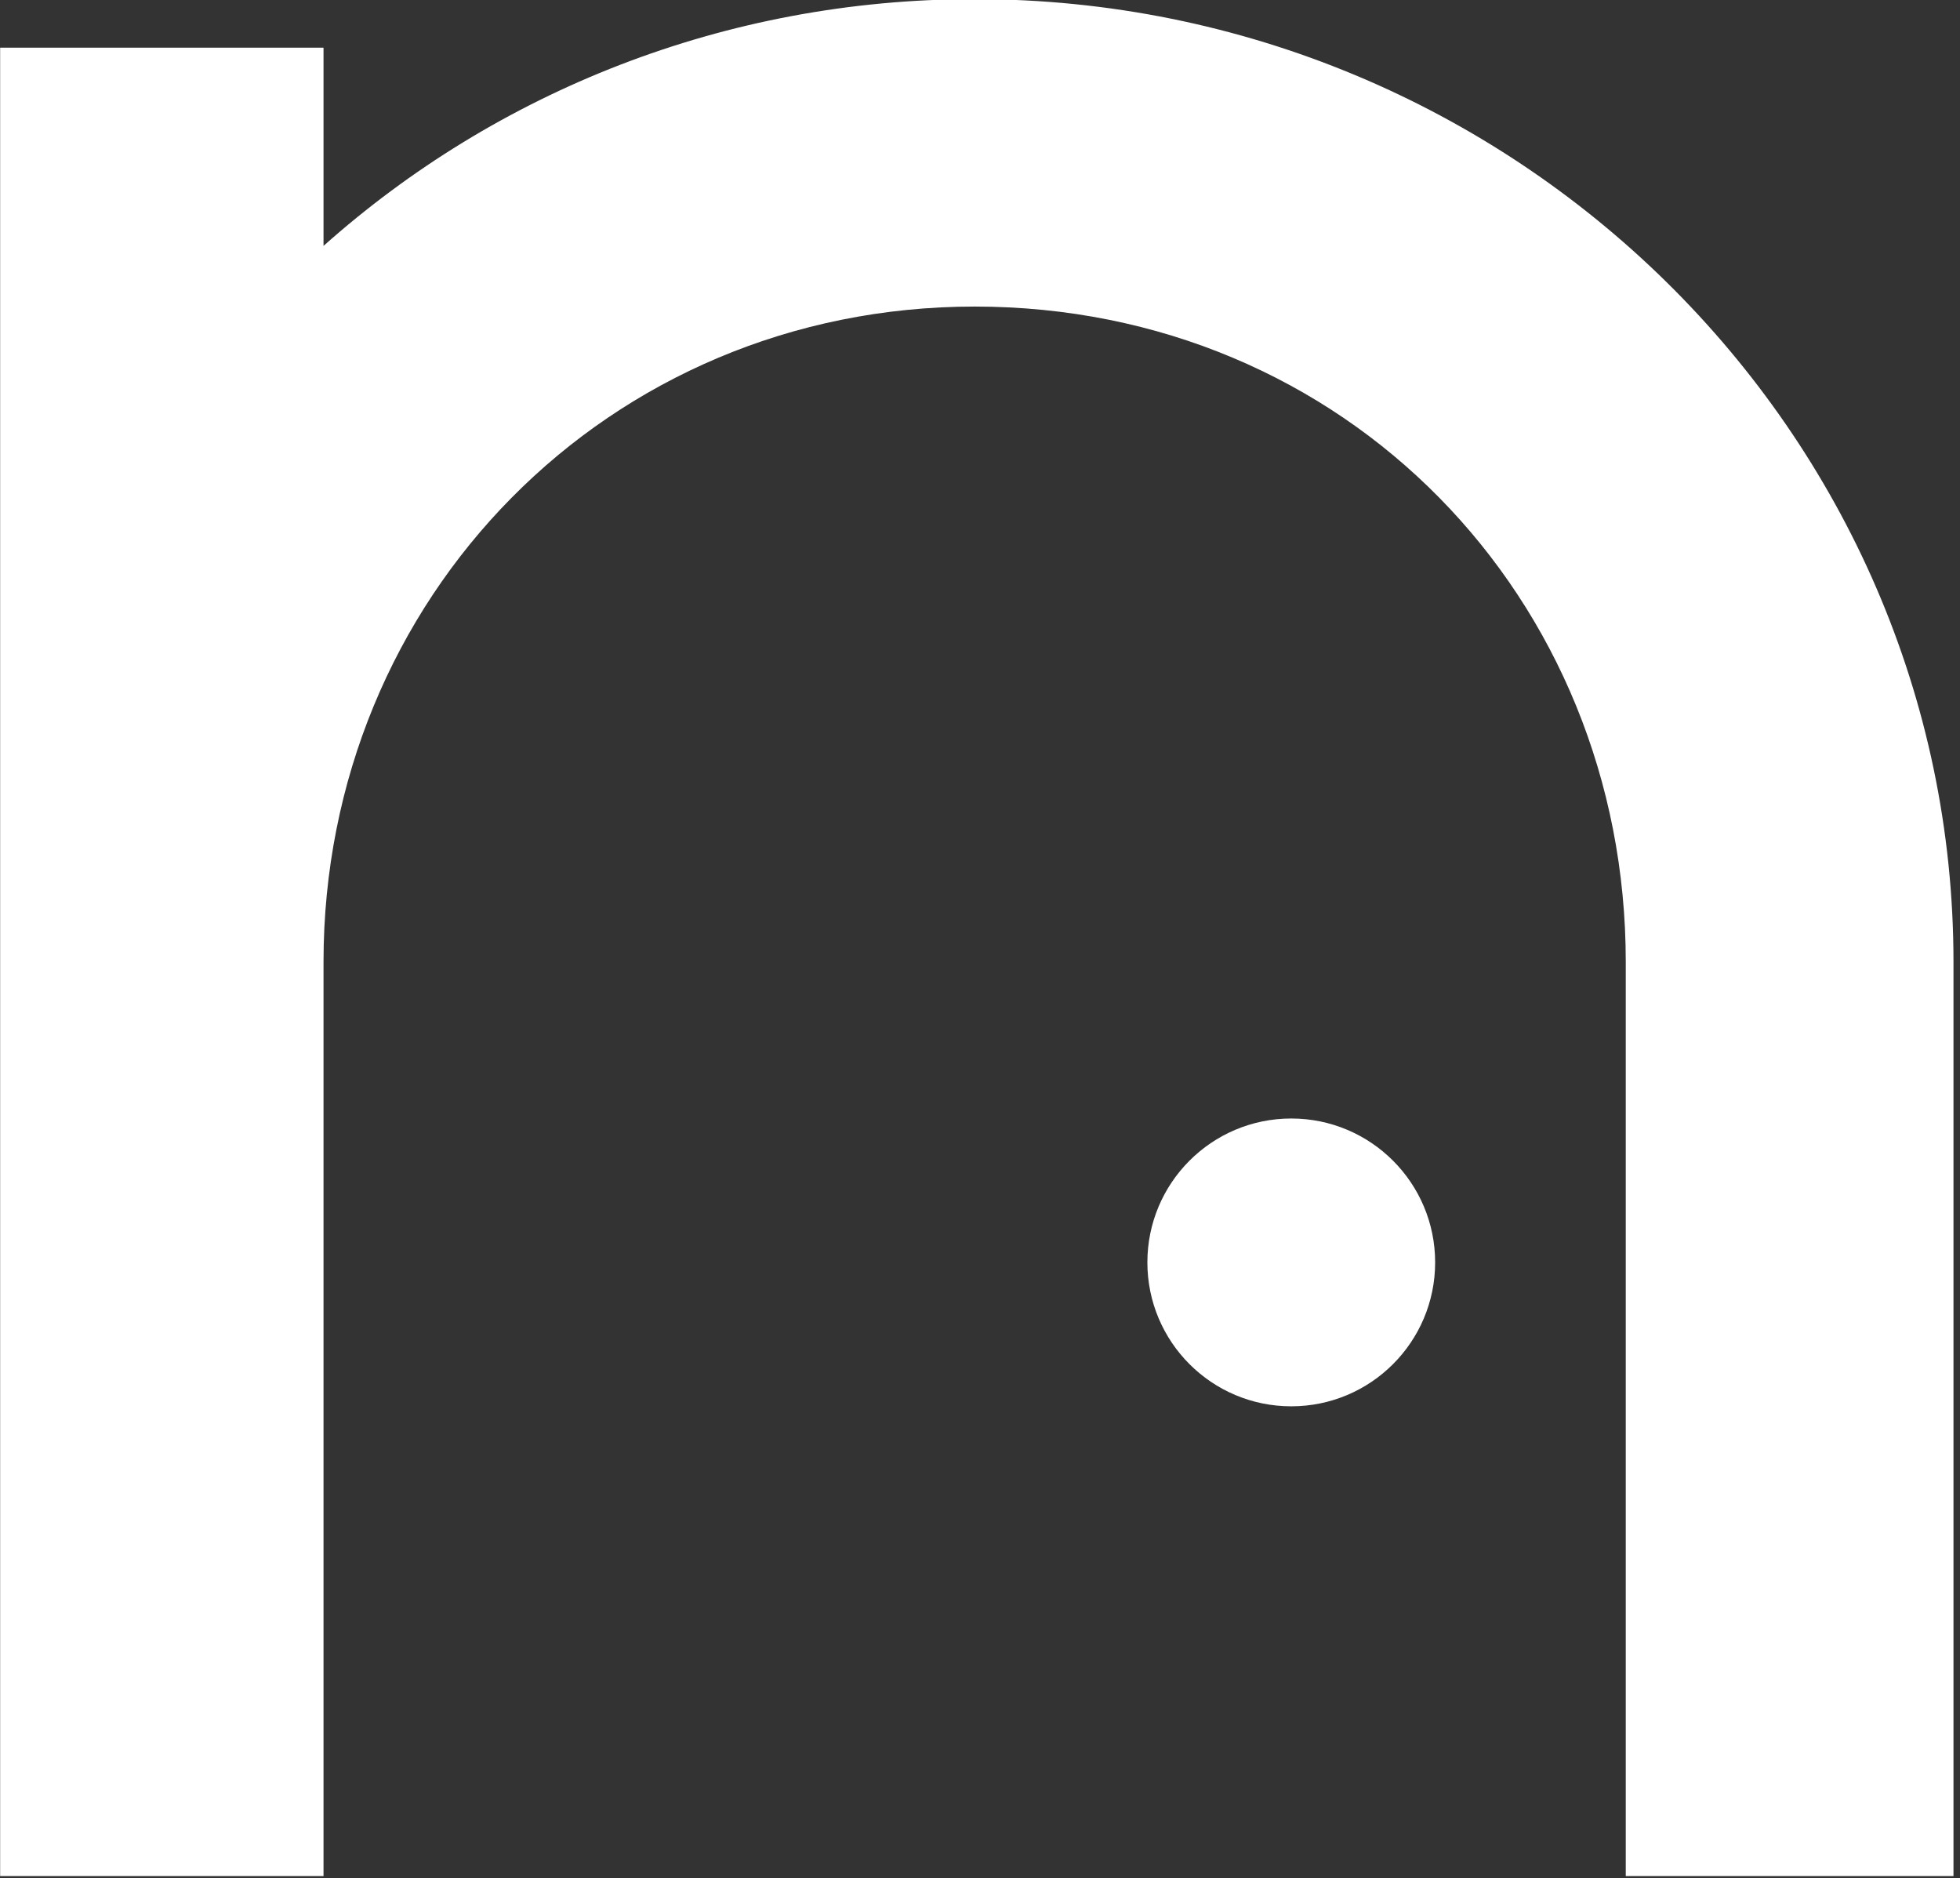
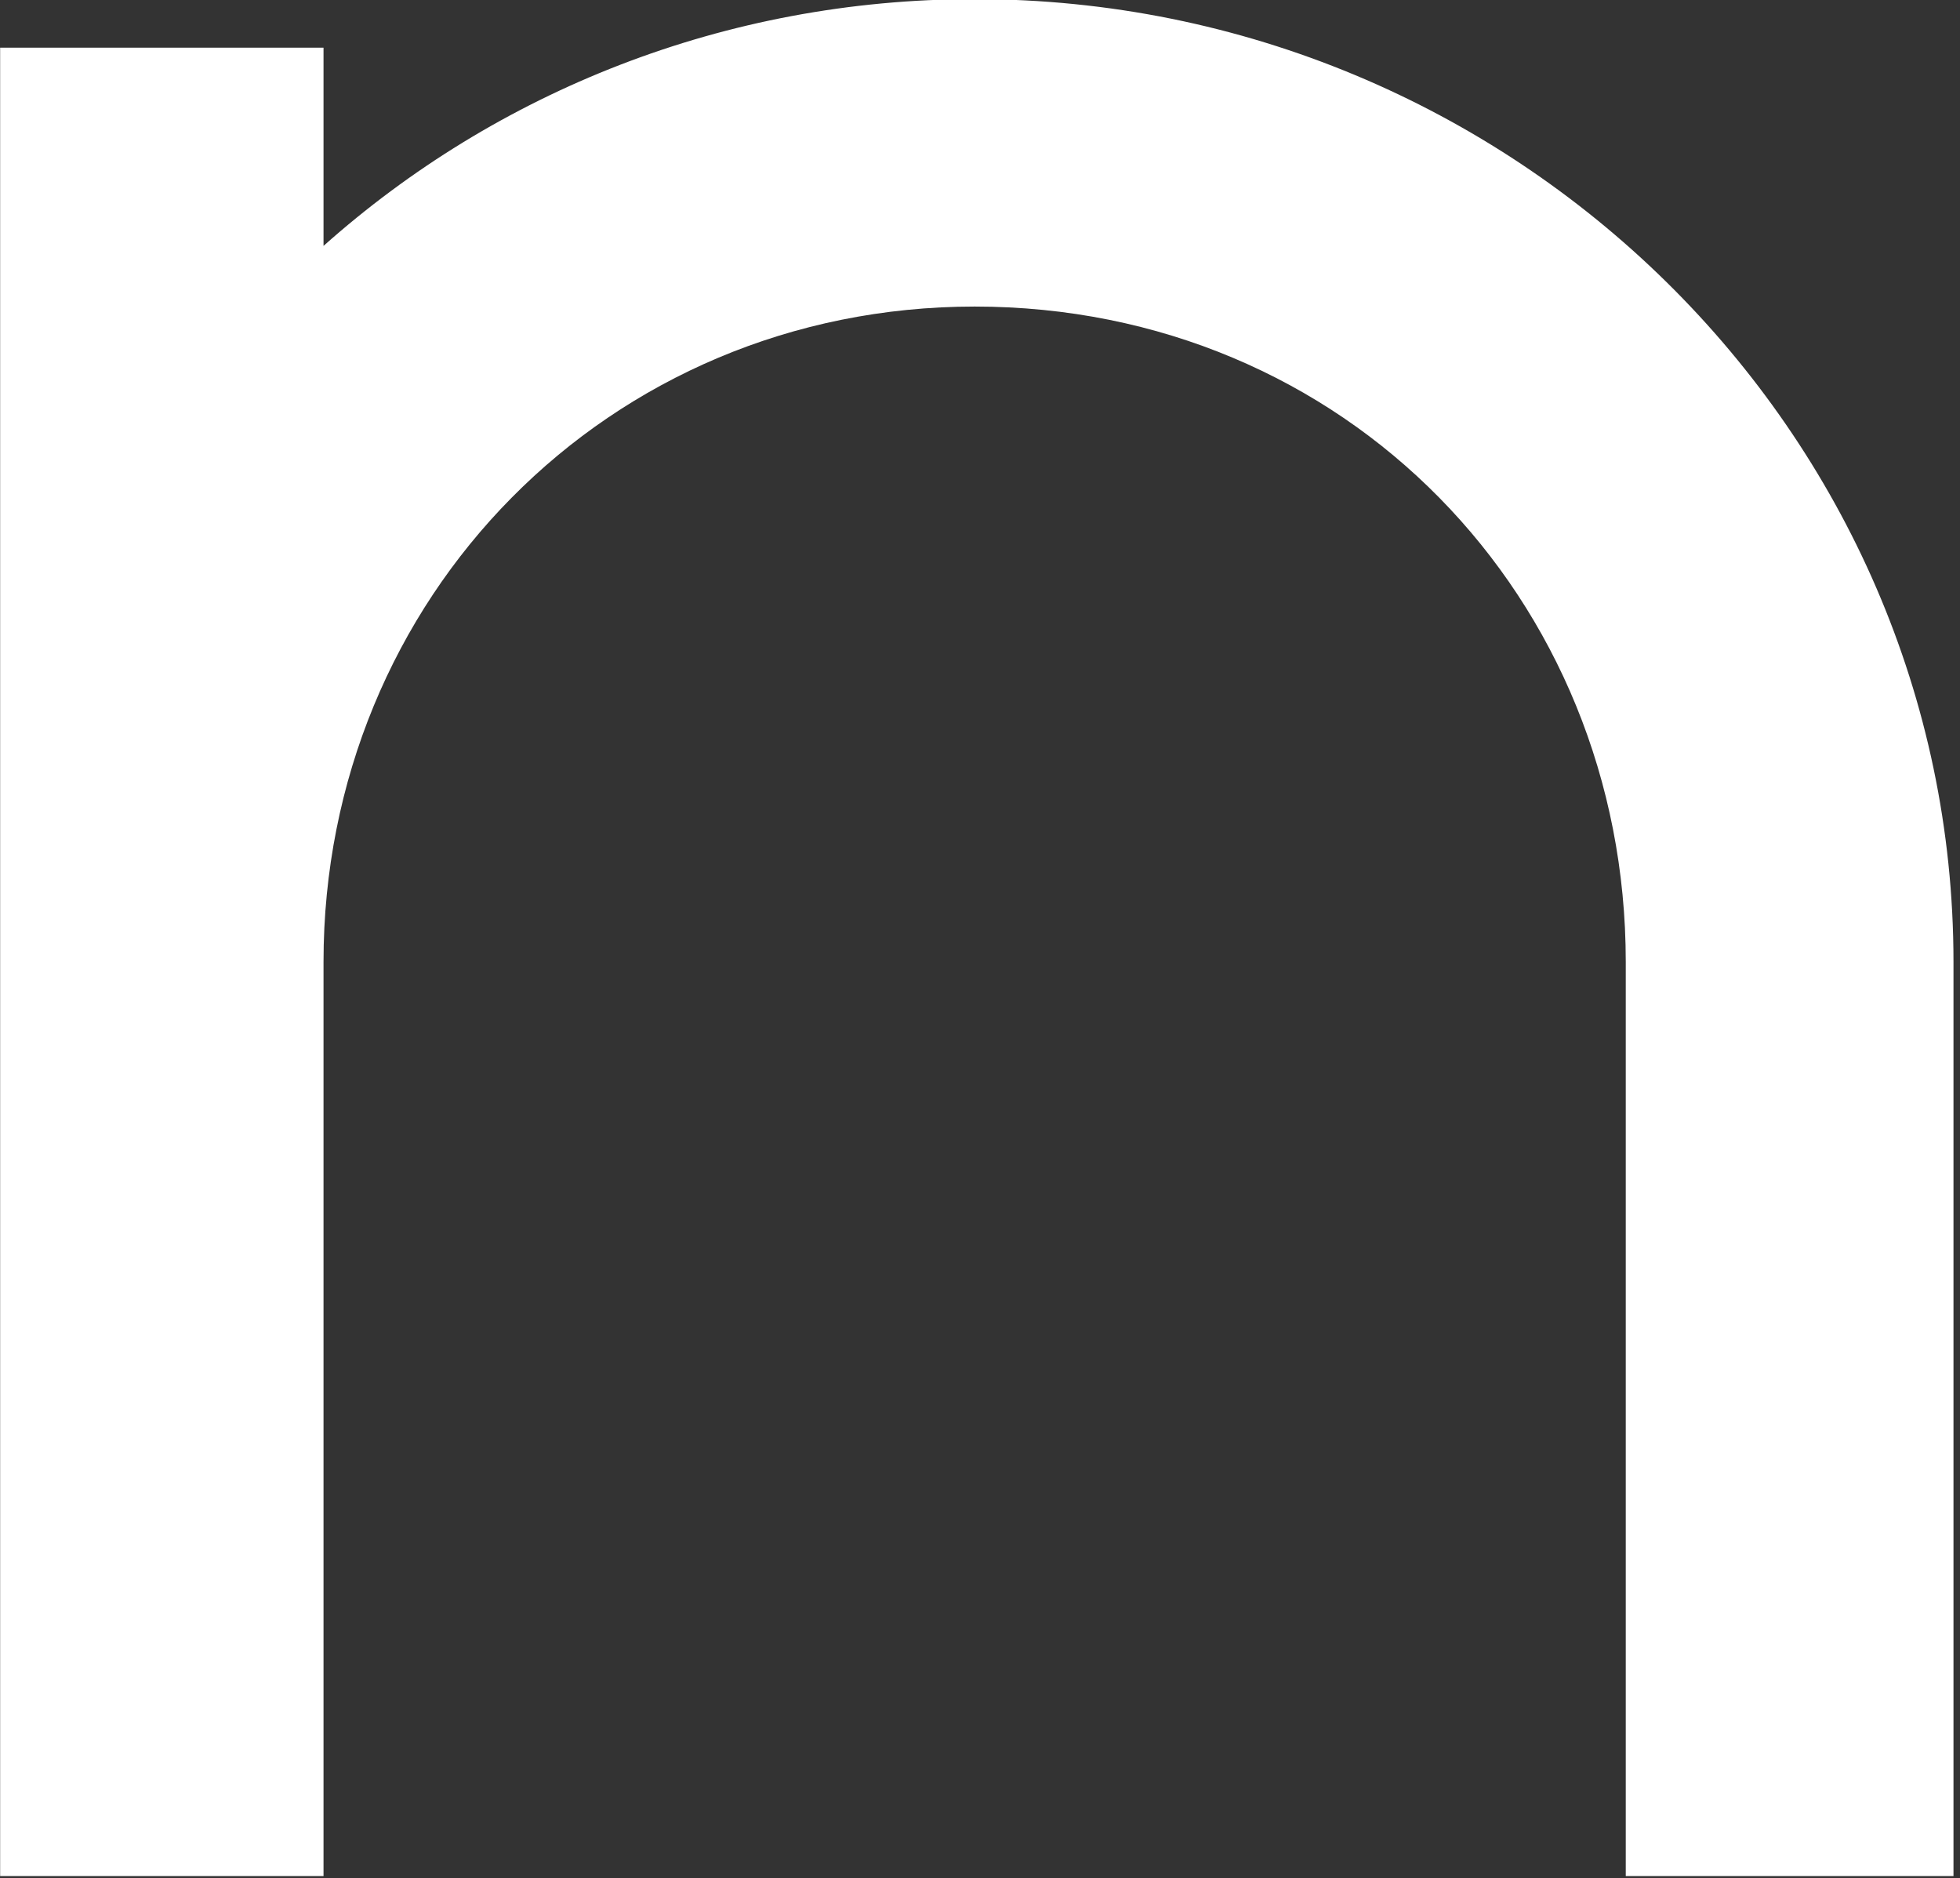
<svg xmlns="http://www.w3.org/2000/svg" width="100%" height="100%" viewBox="0 0 262 251" version="1.1" xml:space="preserve" style="fill-rule:evenodd;clip-rule:evenodd;stroke-linejoin:round;stroke-miterlimit:2;">
  <rect x="0" y="0" width="262" height="251" fill="#333333" stroke="none" />
  <g transform="matrix(2.368,0,0,2.368,-371.749,68.919)">
    <g transform="matrix(2.578,0,0,2.418,70.324,-627.582)">
      <path d="M54.959,247.489C49.482,247.489 44.478,249.661 40.701,253.249L40.701,248.622L33.62,248.622L33.62,291.3L40.701,291.3L40.701,269.961C40.701,261.464 46.933,254.665 54.959,254.665C63.079,254.665 69.216,261.464 69.216,269.961L69.216,291.3L76.392,291.3L76.392,269.961C76.392,257.592 66.761,247.489 54.959,247.489Z" style="fill:white;" />
    </g>
    <g transform="matrix(0.375,0,0,0.375,181.084,-123.142)">
-       <circle cx="130.123" cy="440.769" r="21.659" style="fill:white;" />
-     </g>
+       </g>
  </g>
</svg>